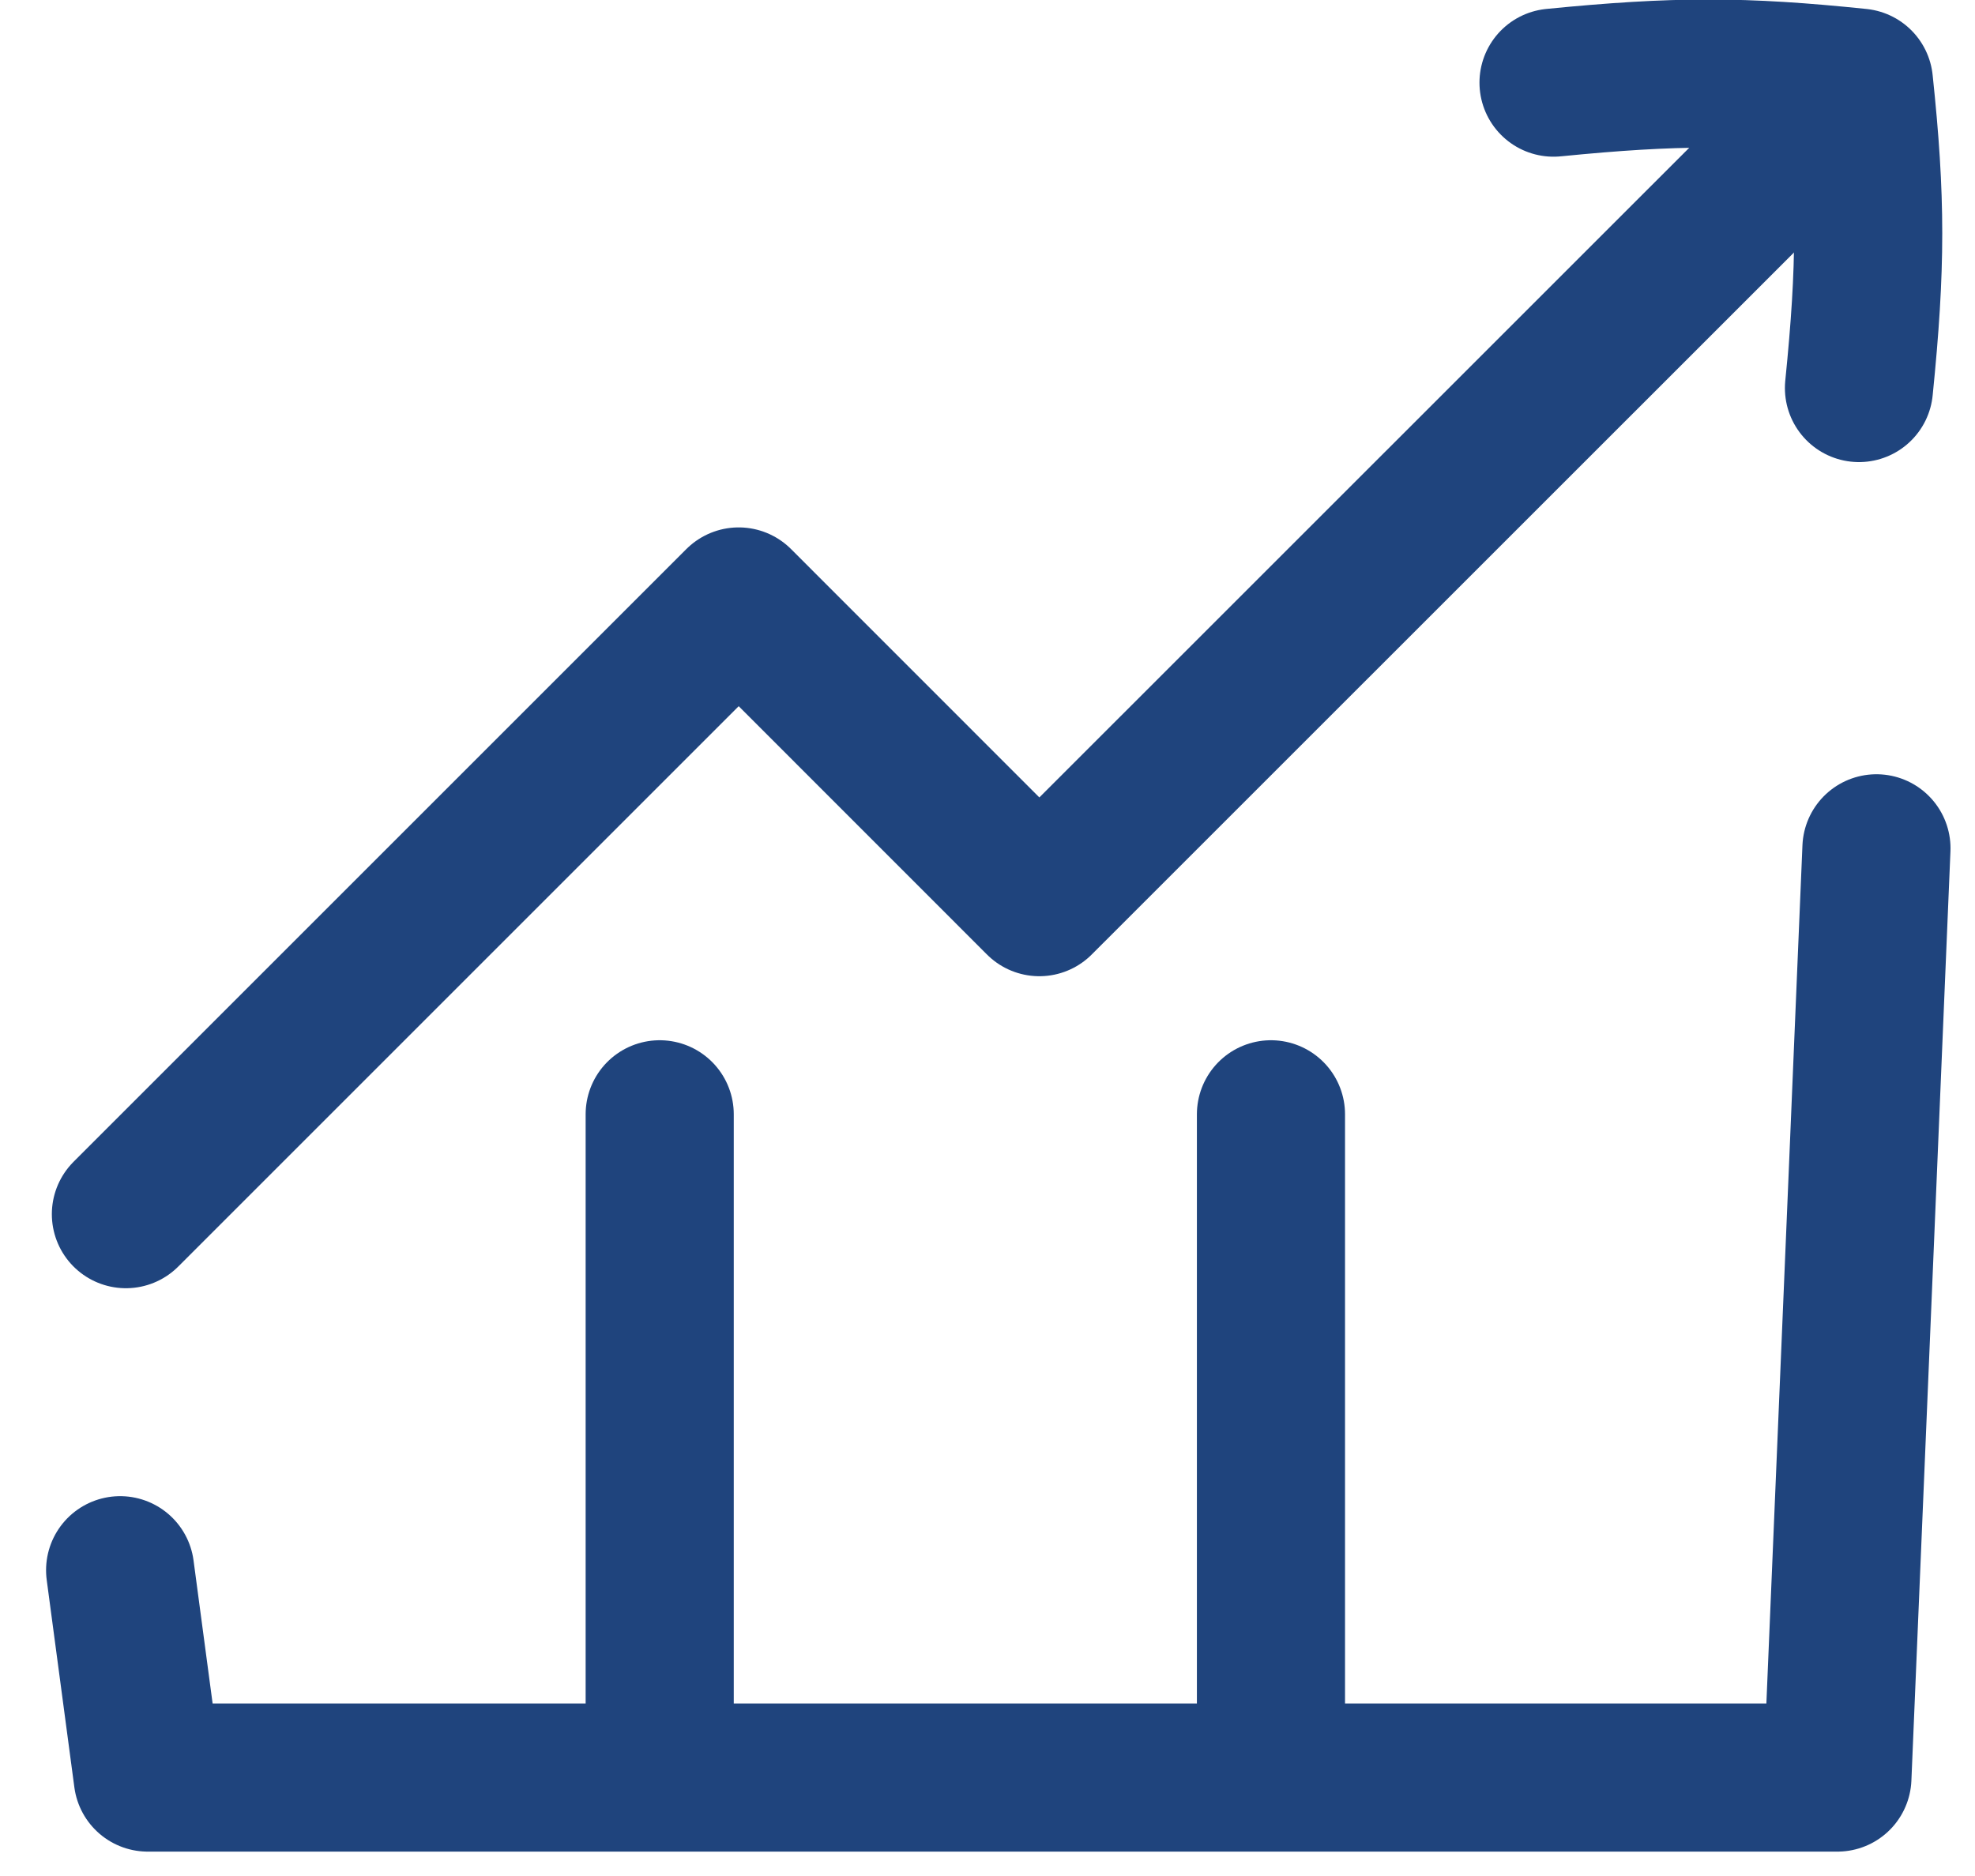
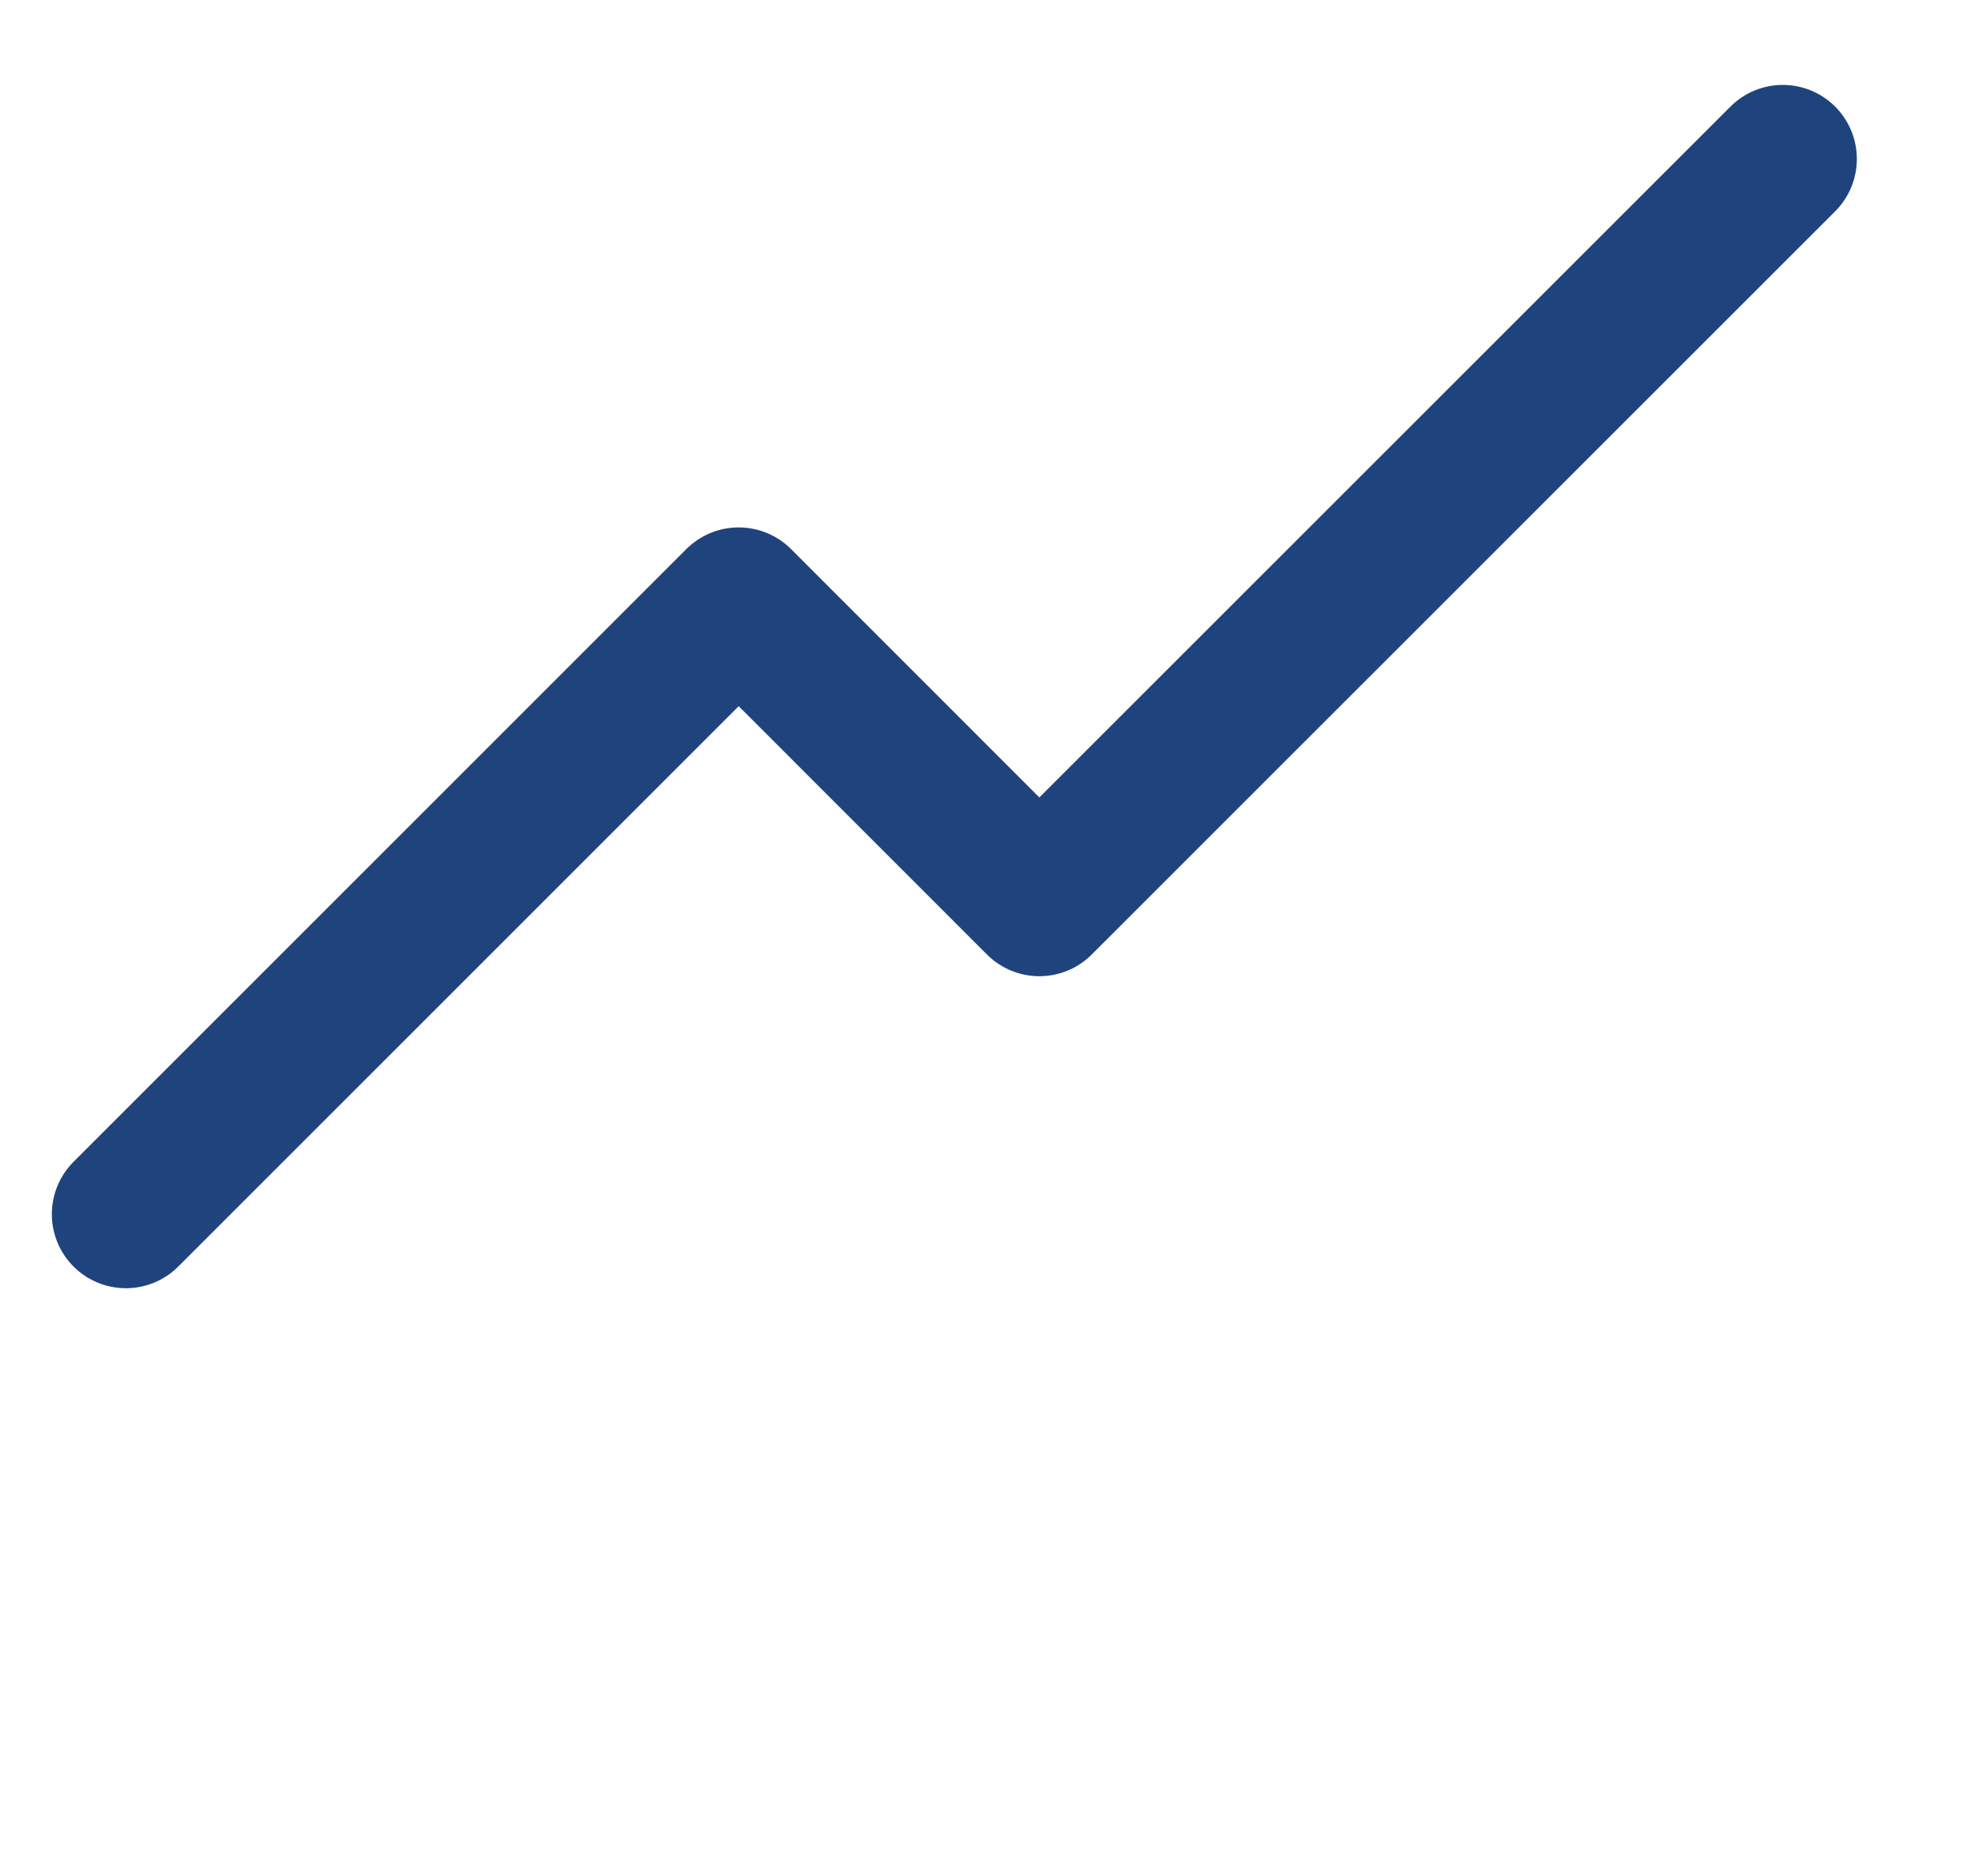
<svg xmlns="http://www.w3.org/2000/svg" width="40" height="38" viewBox="0 0 40 38" fill="none">
  <path d="M2.55 24.594L14.961 12.183L21.05 18.274L36.107 3.22" stroke="#1F447D" stroke-width="3" stroke-linecap="round" stroke-linejoin="round" />
-   <path d="M37.65 7.86C37.899 5.391 37.899 4.034 37.65 1.674C35.29 1.429 33.936 1.429 31.464 1.674M13.361 36.006V22.571M25.741 36.006V22.571M2.433 31.806L2.993 36.006H37.213L38.004 17.183" stroke="#1F447D" stroke-width="3" stroke-linecap="round" stroke-linejoin="round" />
</svg>